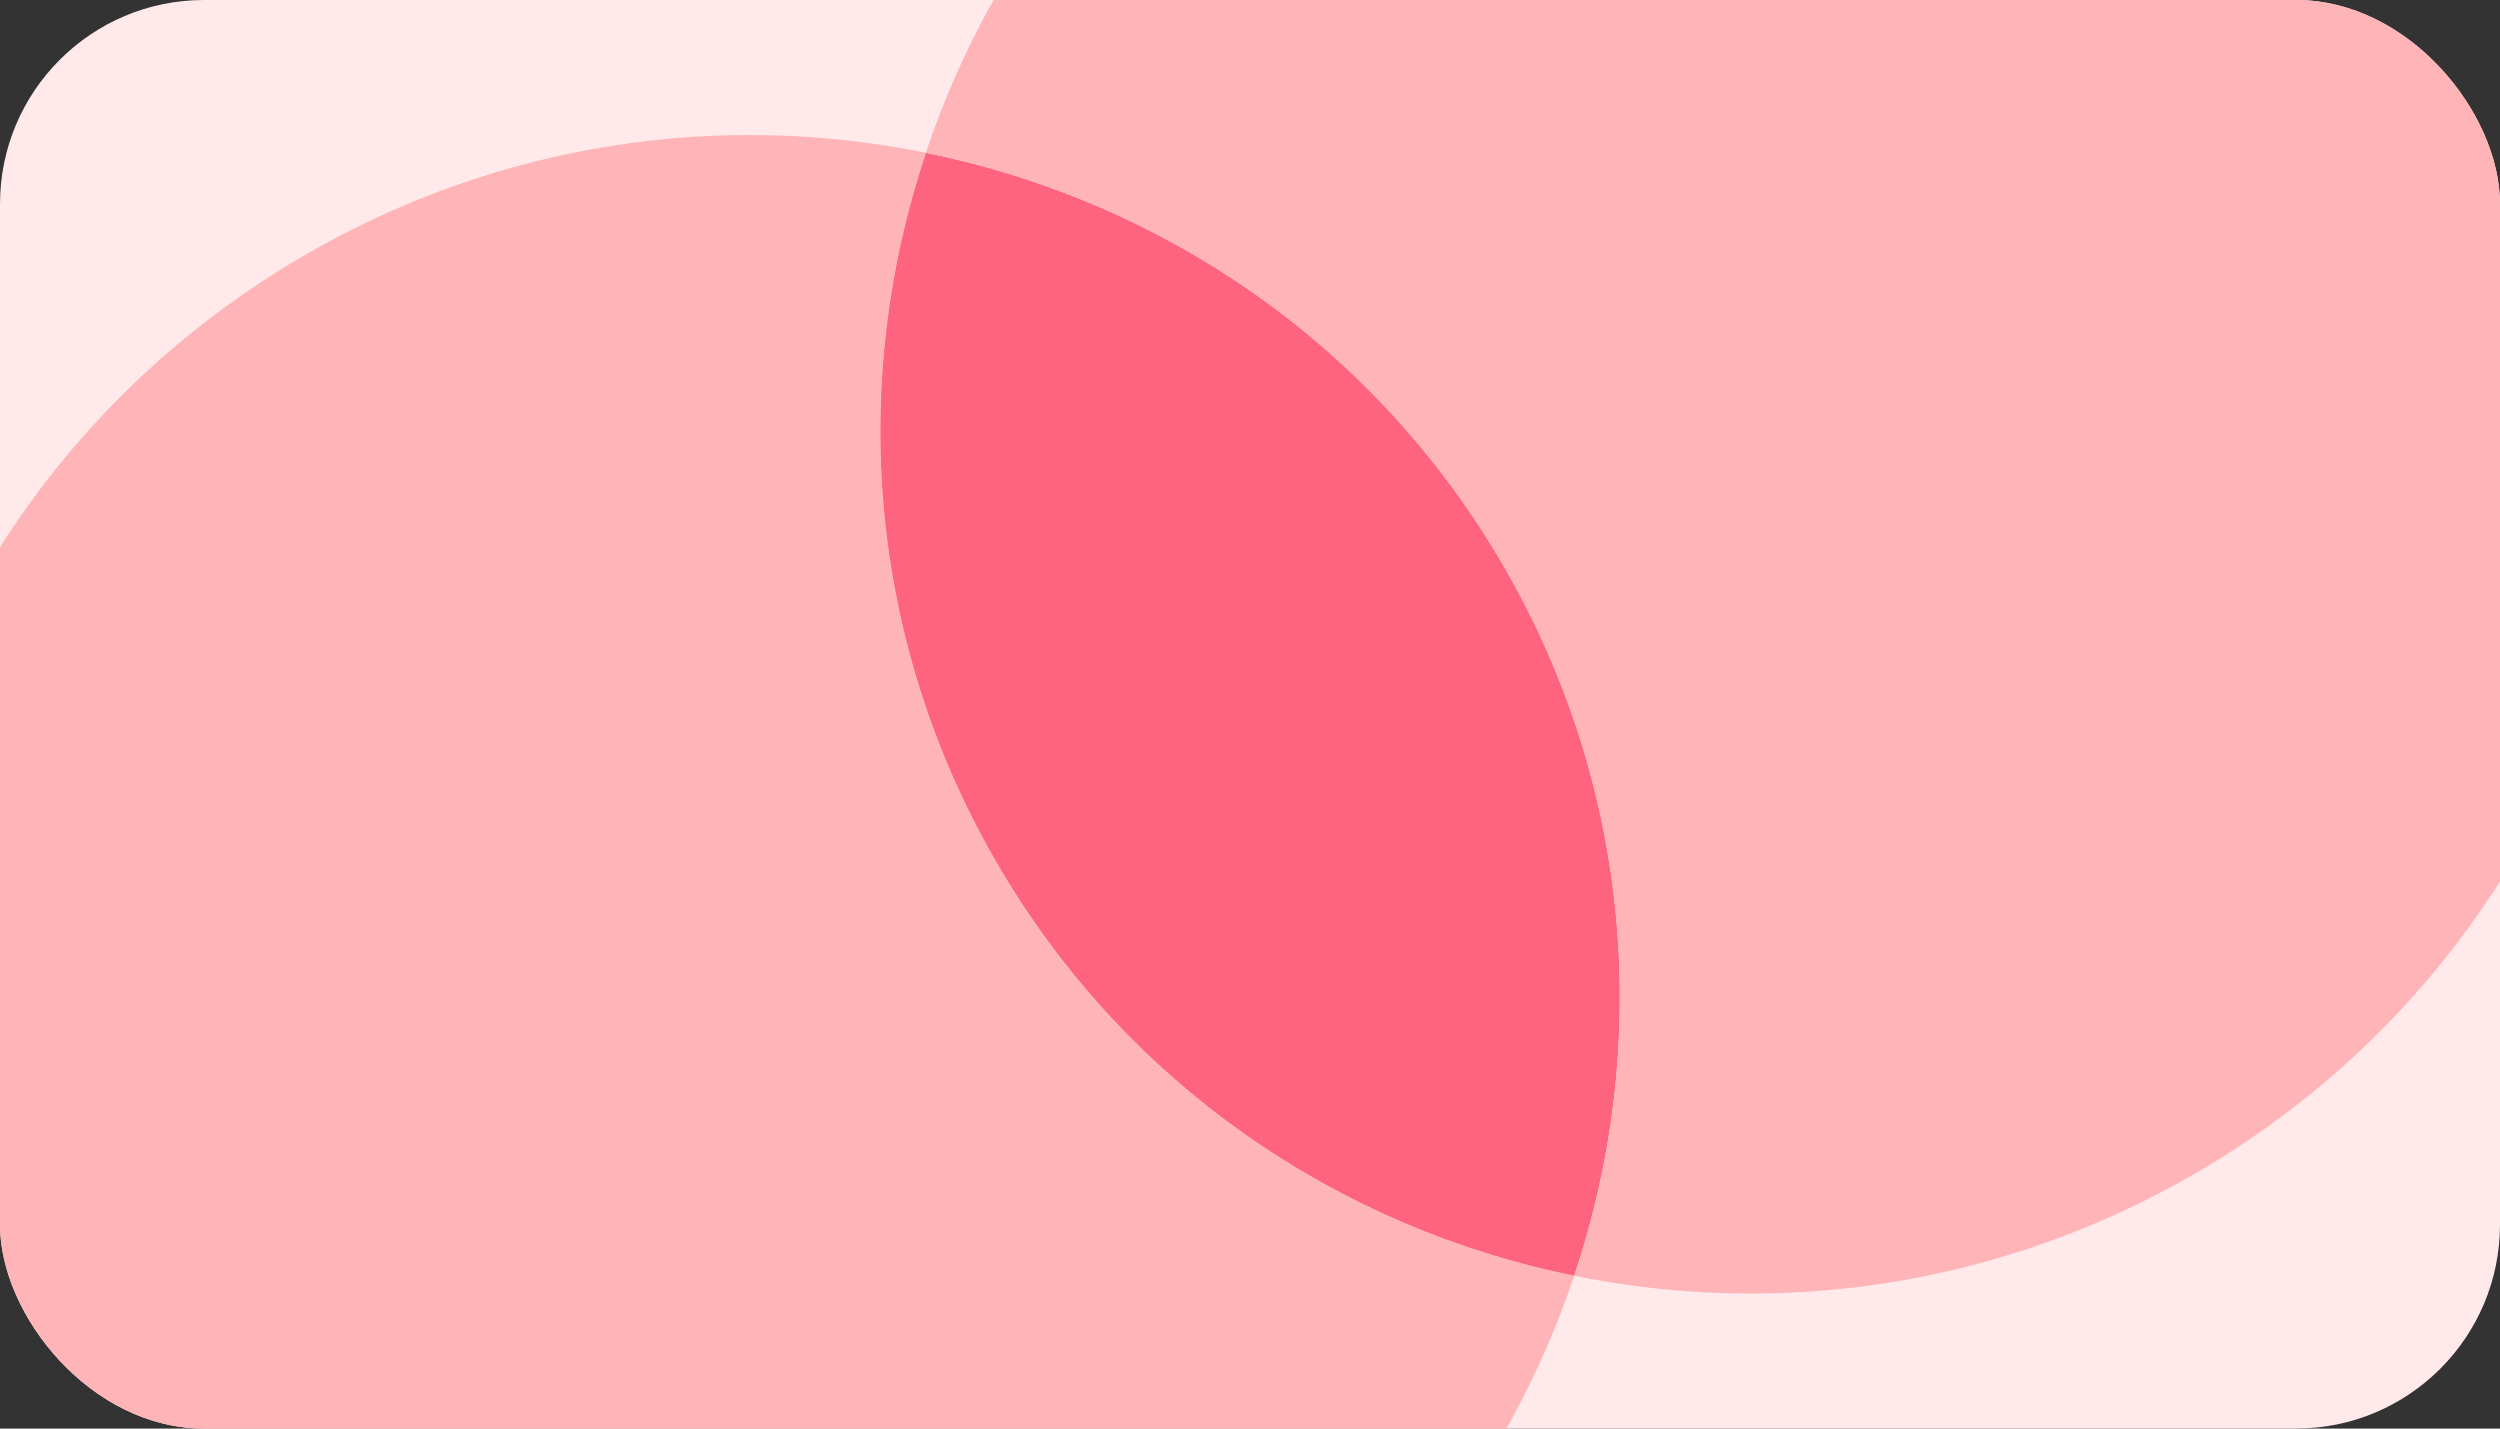
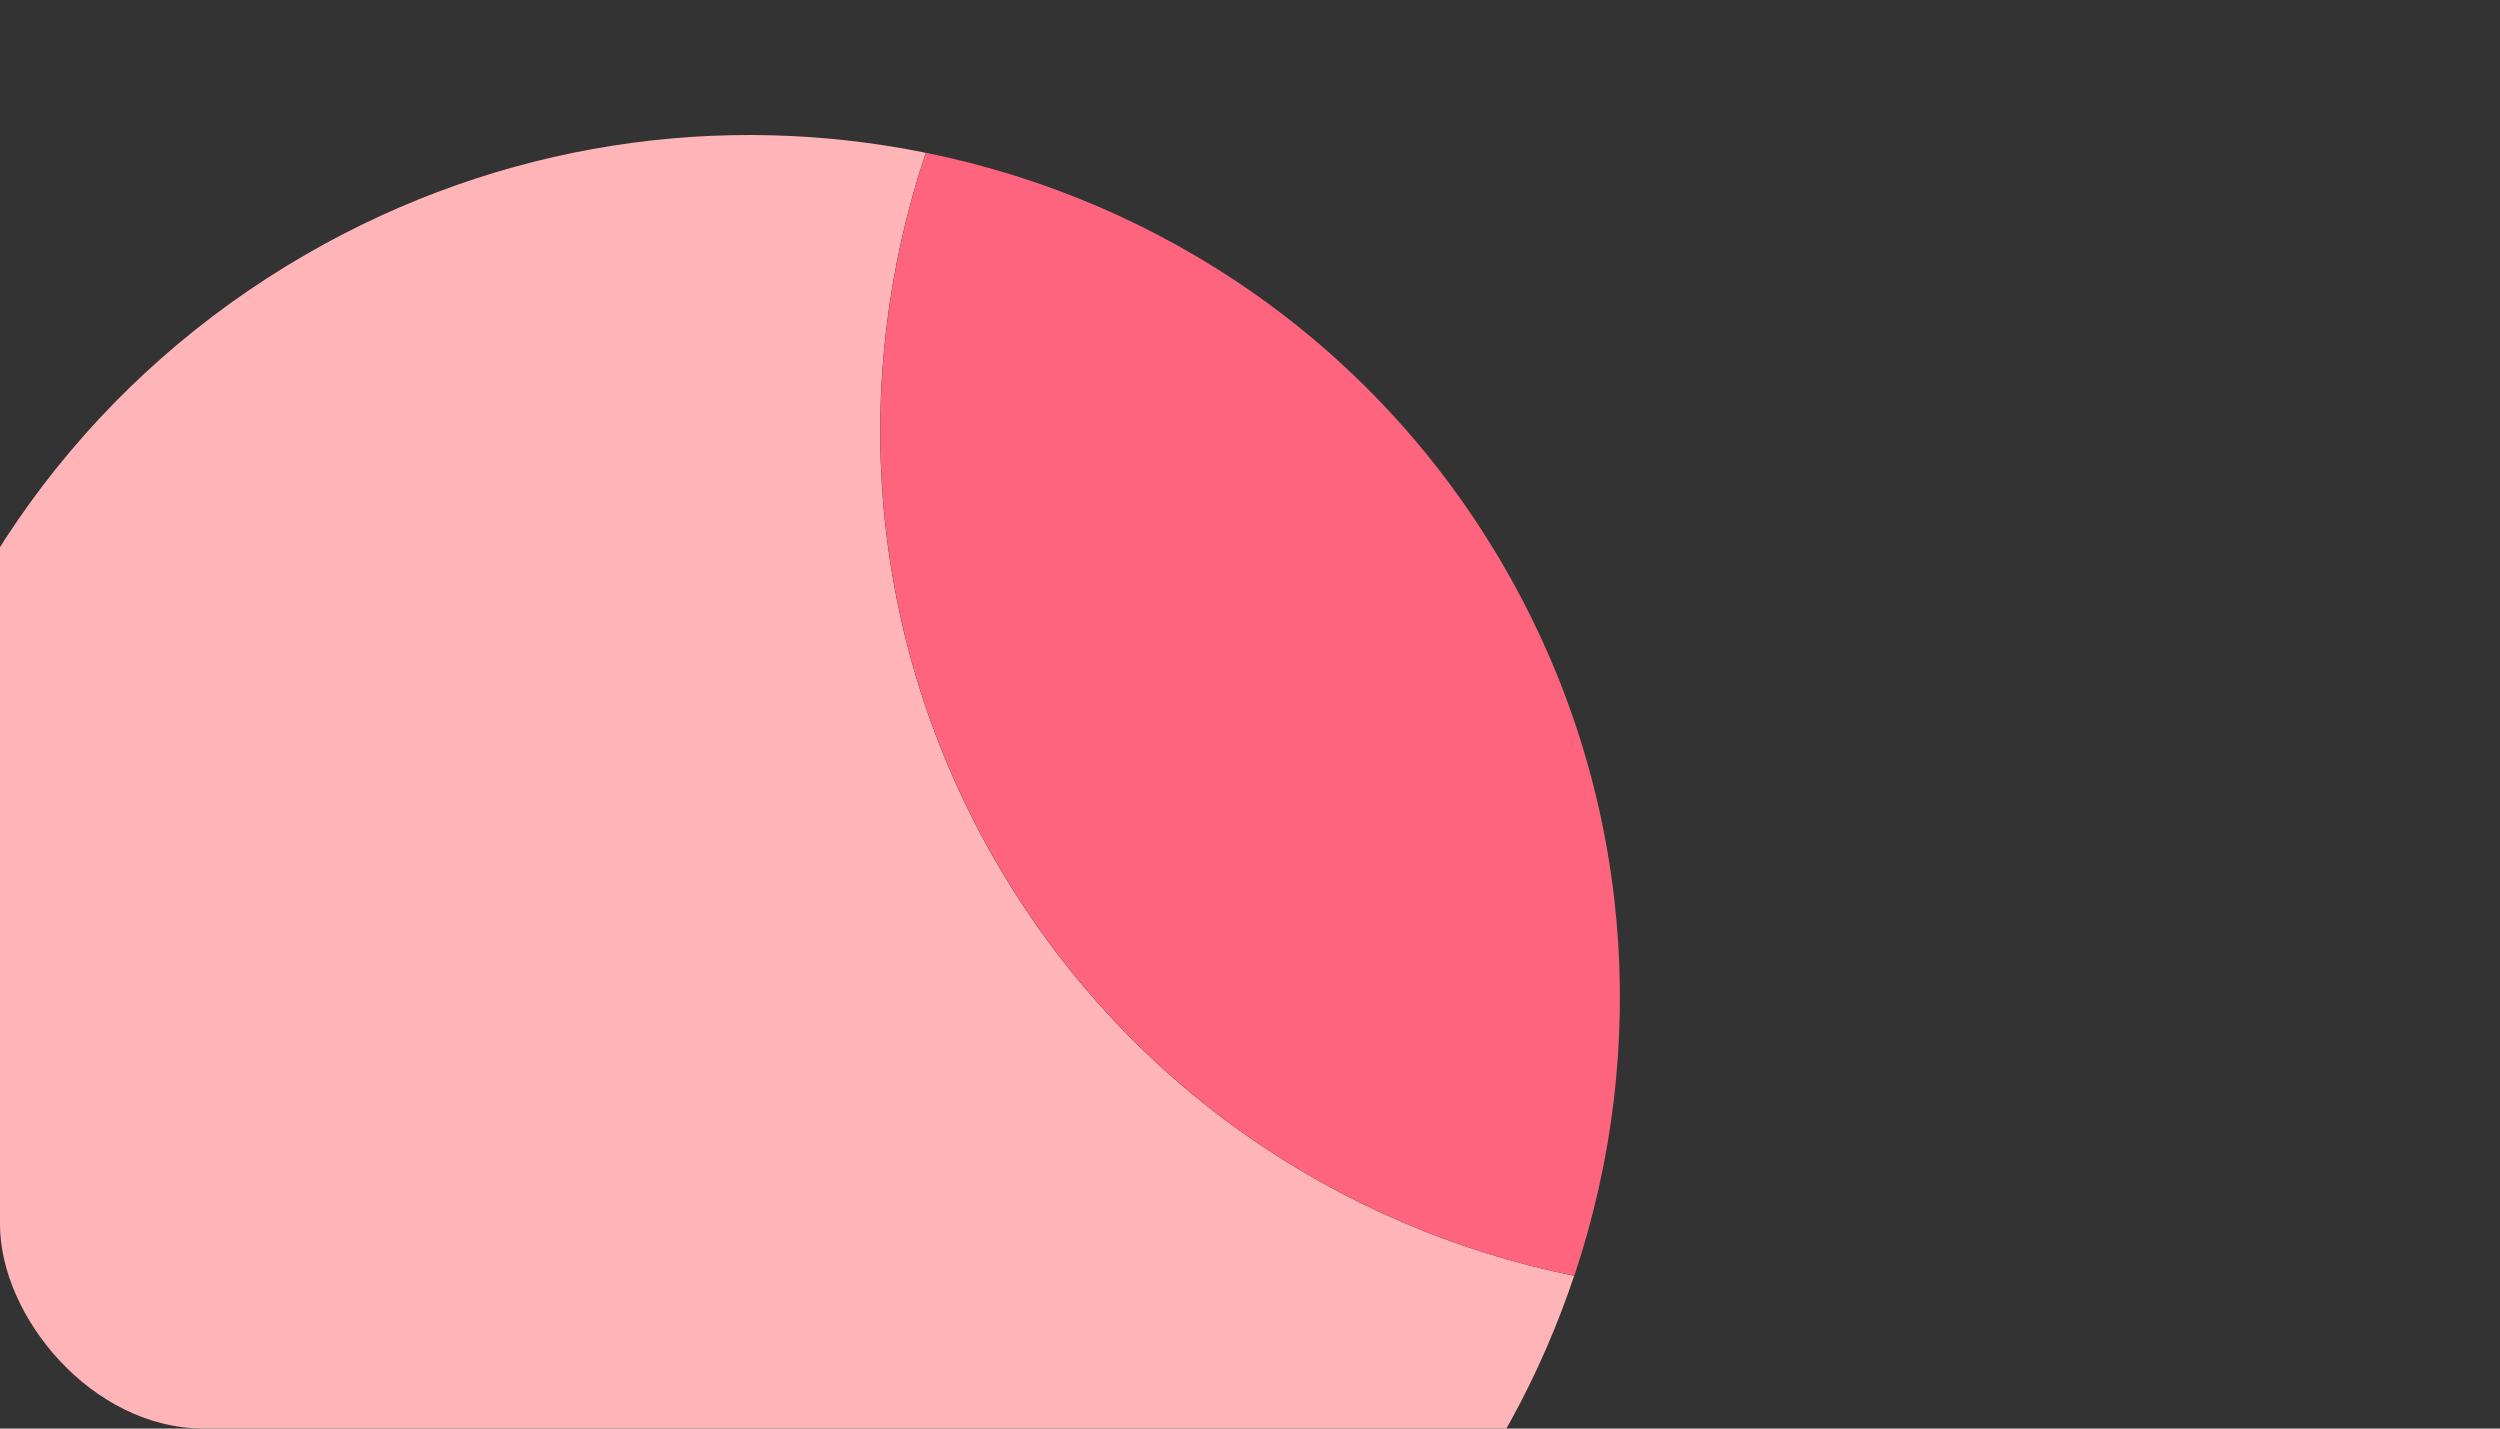
<svg xmlns="http://www.w3.org/2000/svg" width="294" height="168" fill="none">
  <rect width="100%" height="100%" fill="#333333" stroke="none" />
  <g clip-path="url(#a)">
-     <rect width="294" height="168" fill="#FFE9EA" rx="24" />
    <path fill="#FFB5B7" d="M185.119 150.034c-7.765 23.234-23.805 43.879-46.779 57.143-49.567 28.618-112.65 12.134-140.914-36.821-28.264-48.955-10.998-111.827 38.57-140.445 22.973-13.264 48.872-16.833 72.876-11.94-9.003 26.824-6.938 57.067 8.209 83.302 15.147 26.236 40.306 43.146 68.038 48.761Z" />
    <path fill="#FF647E" d="M176.928 66.729c15.147 26.235 17.212 56.478 8.209 83.302-27.731-5.615-52.89-22.525-68.037-48.761-15.147-26.235-17.212-56.478-8.21-83.302 27.732 5.616 52.891 22.525 68.038 48.76Z" />
-     <path fill="#FFB5B7" d="M296.571-2.356c28.265 48.955 10.998 111.828-38.569 140.445-22.973 13.264-48.873 16.833-72.876 11.94 9.002-26.824 6.937-57.067-8.21-83.302-15.147-26.235-40.305-43.145-68.037-48.76 7.765-23.235 23.805-43.88 46.779-57.144C205.225-67.794 268.307-51.31 296.571-2.356Z" />
  </g>
  <defs>
    <clipPath id="a">
      <rect width="294" height="168" fill="#fff" rx="24" />
    </clipPath>
  </defs>
</svg>